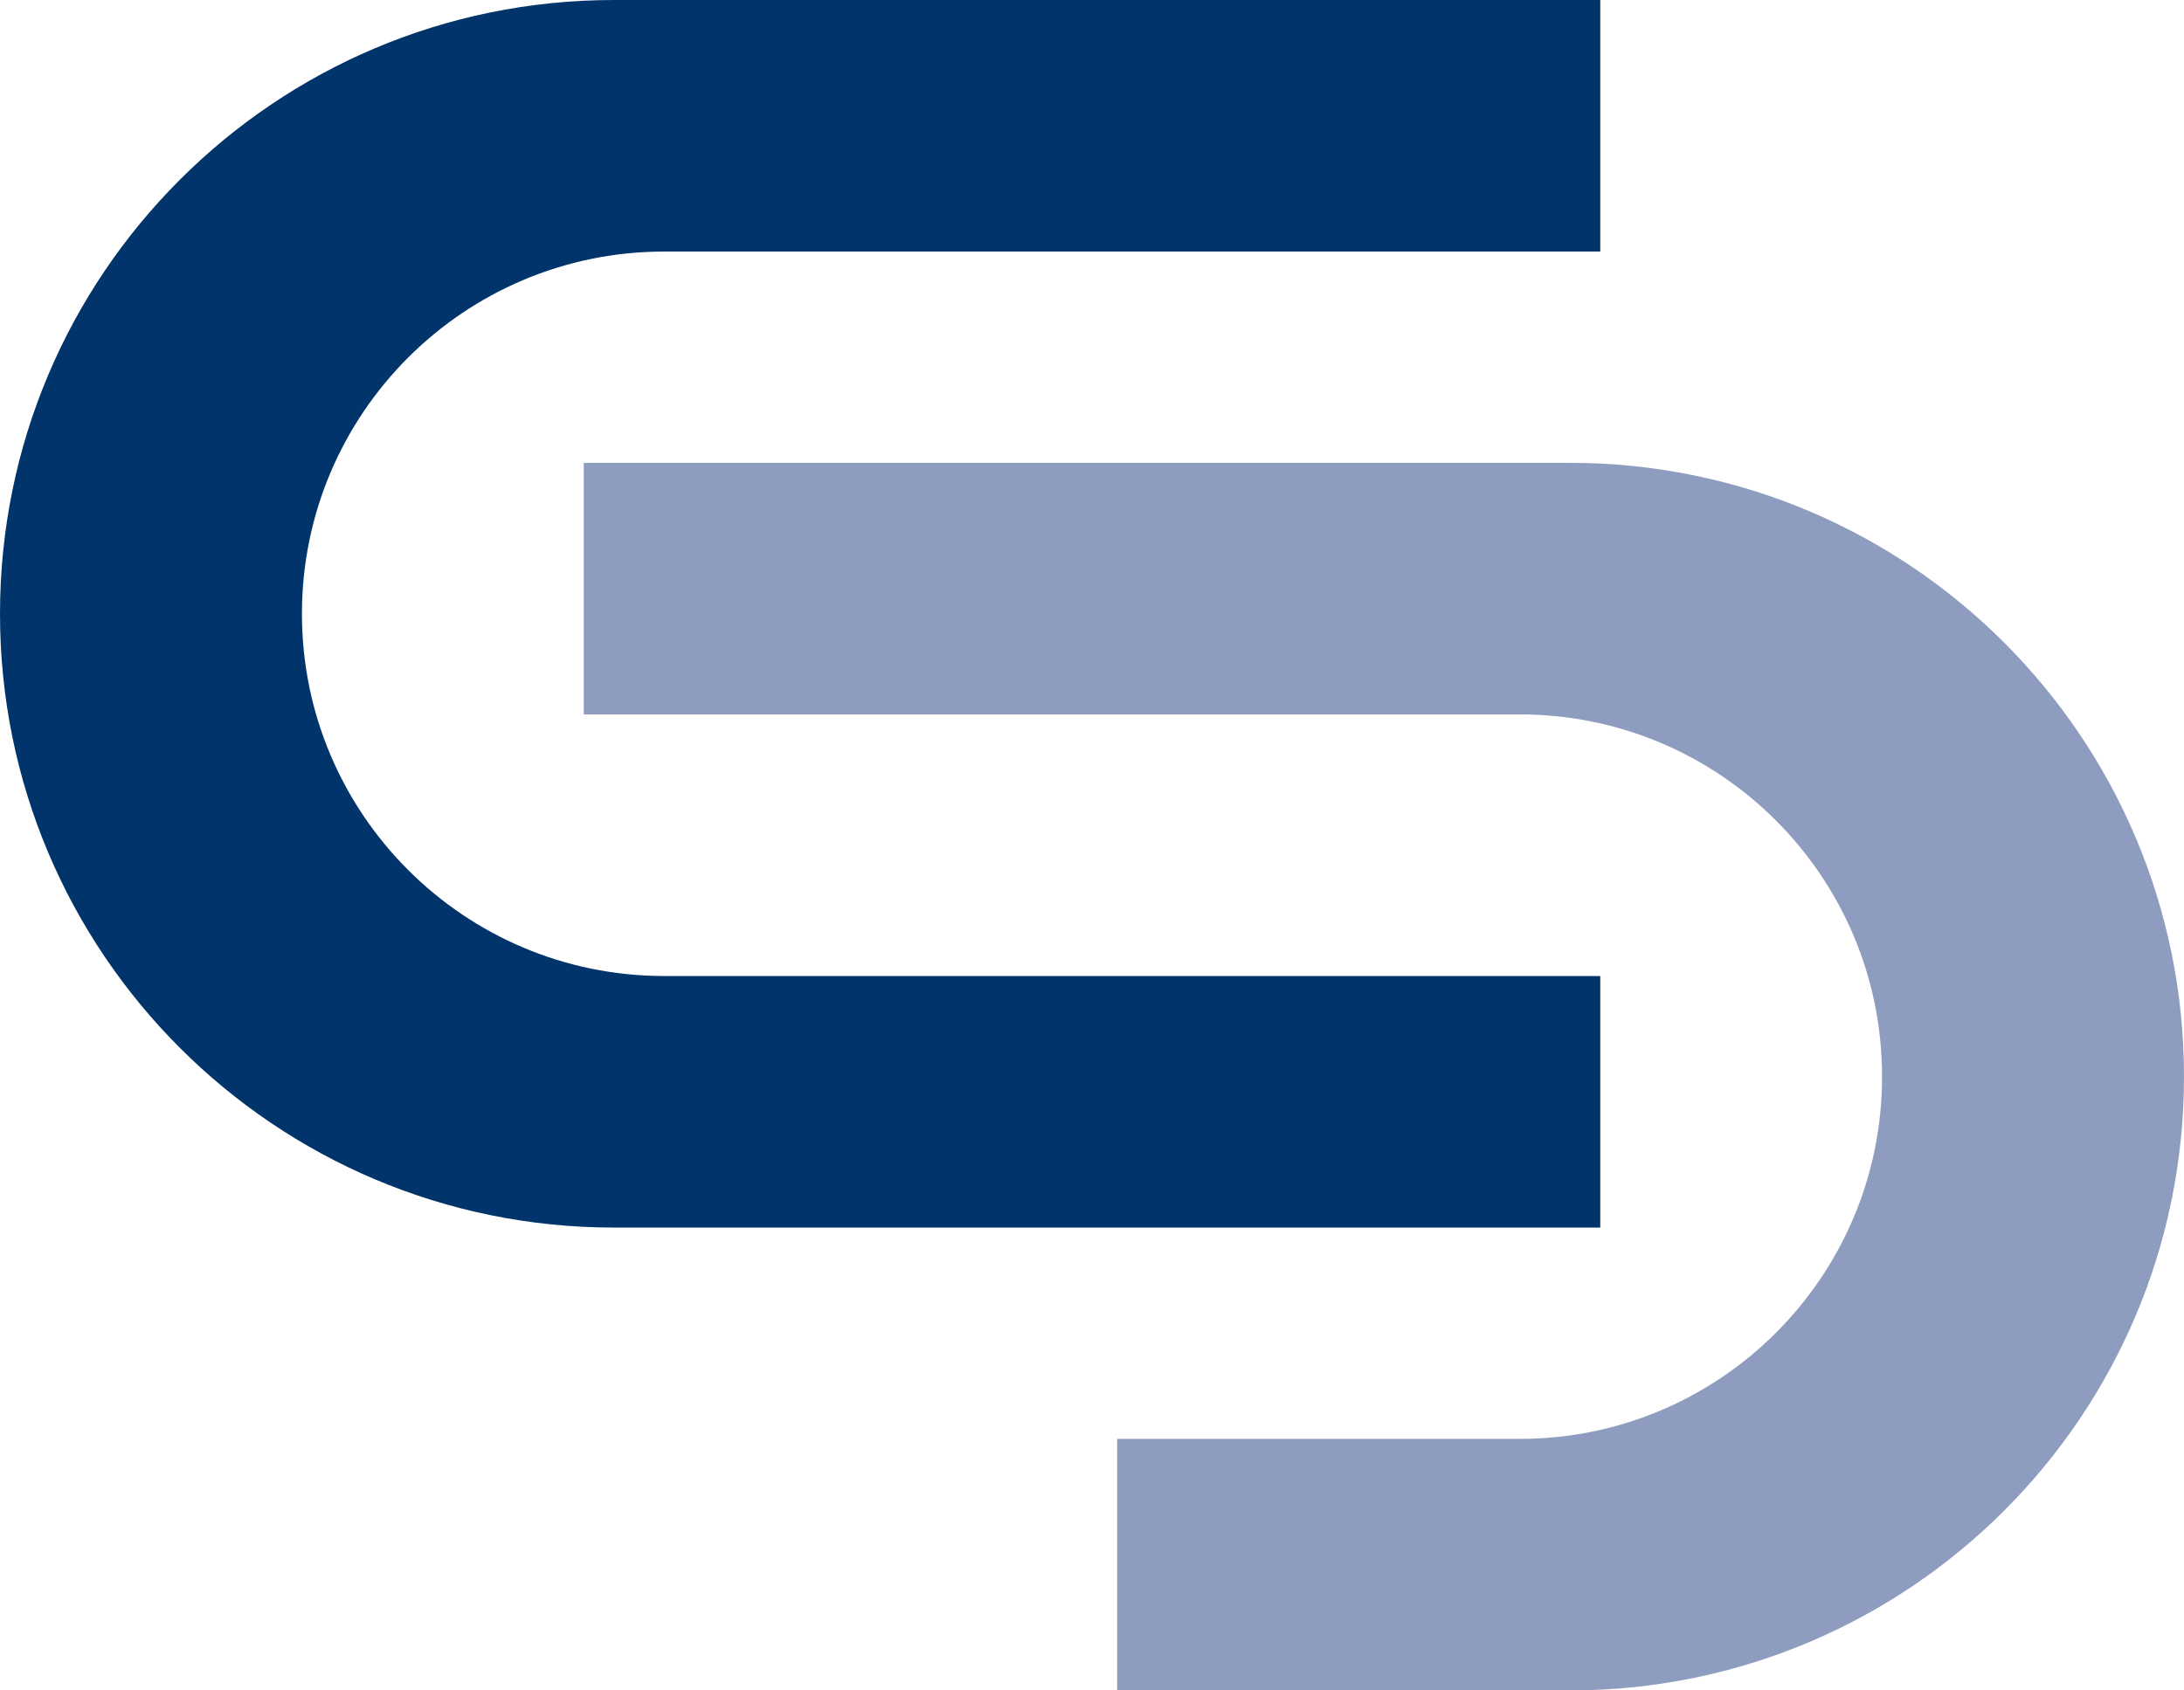
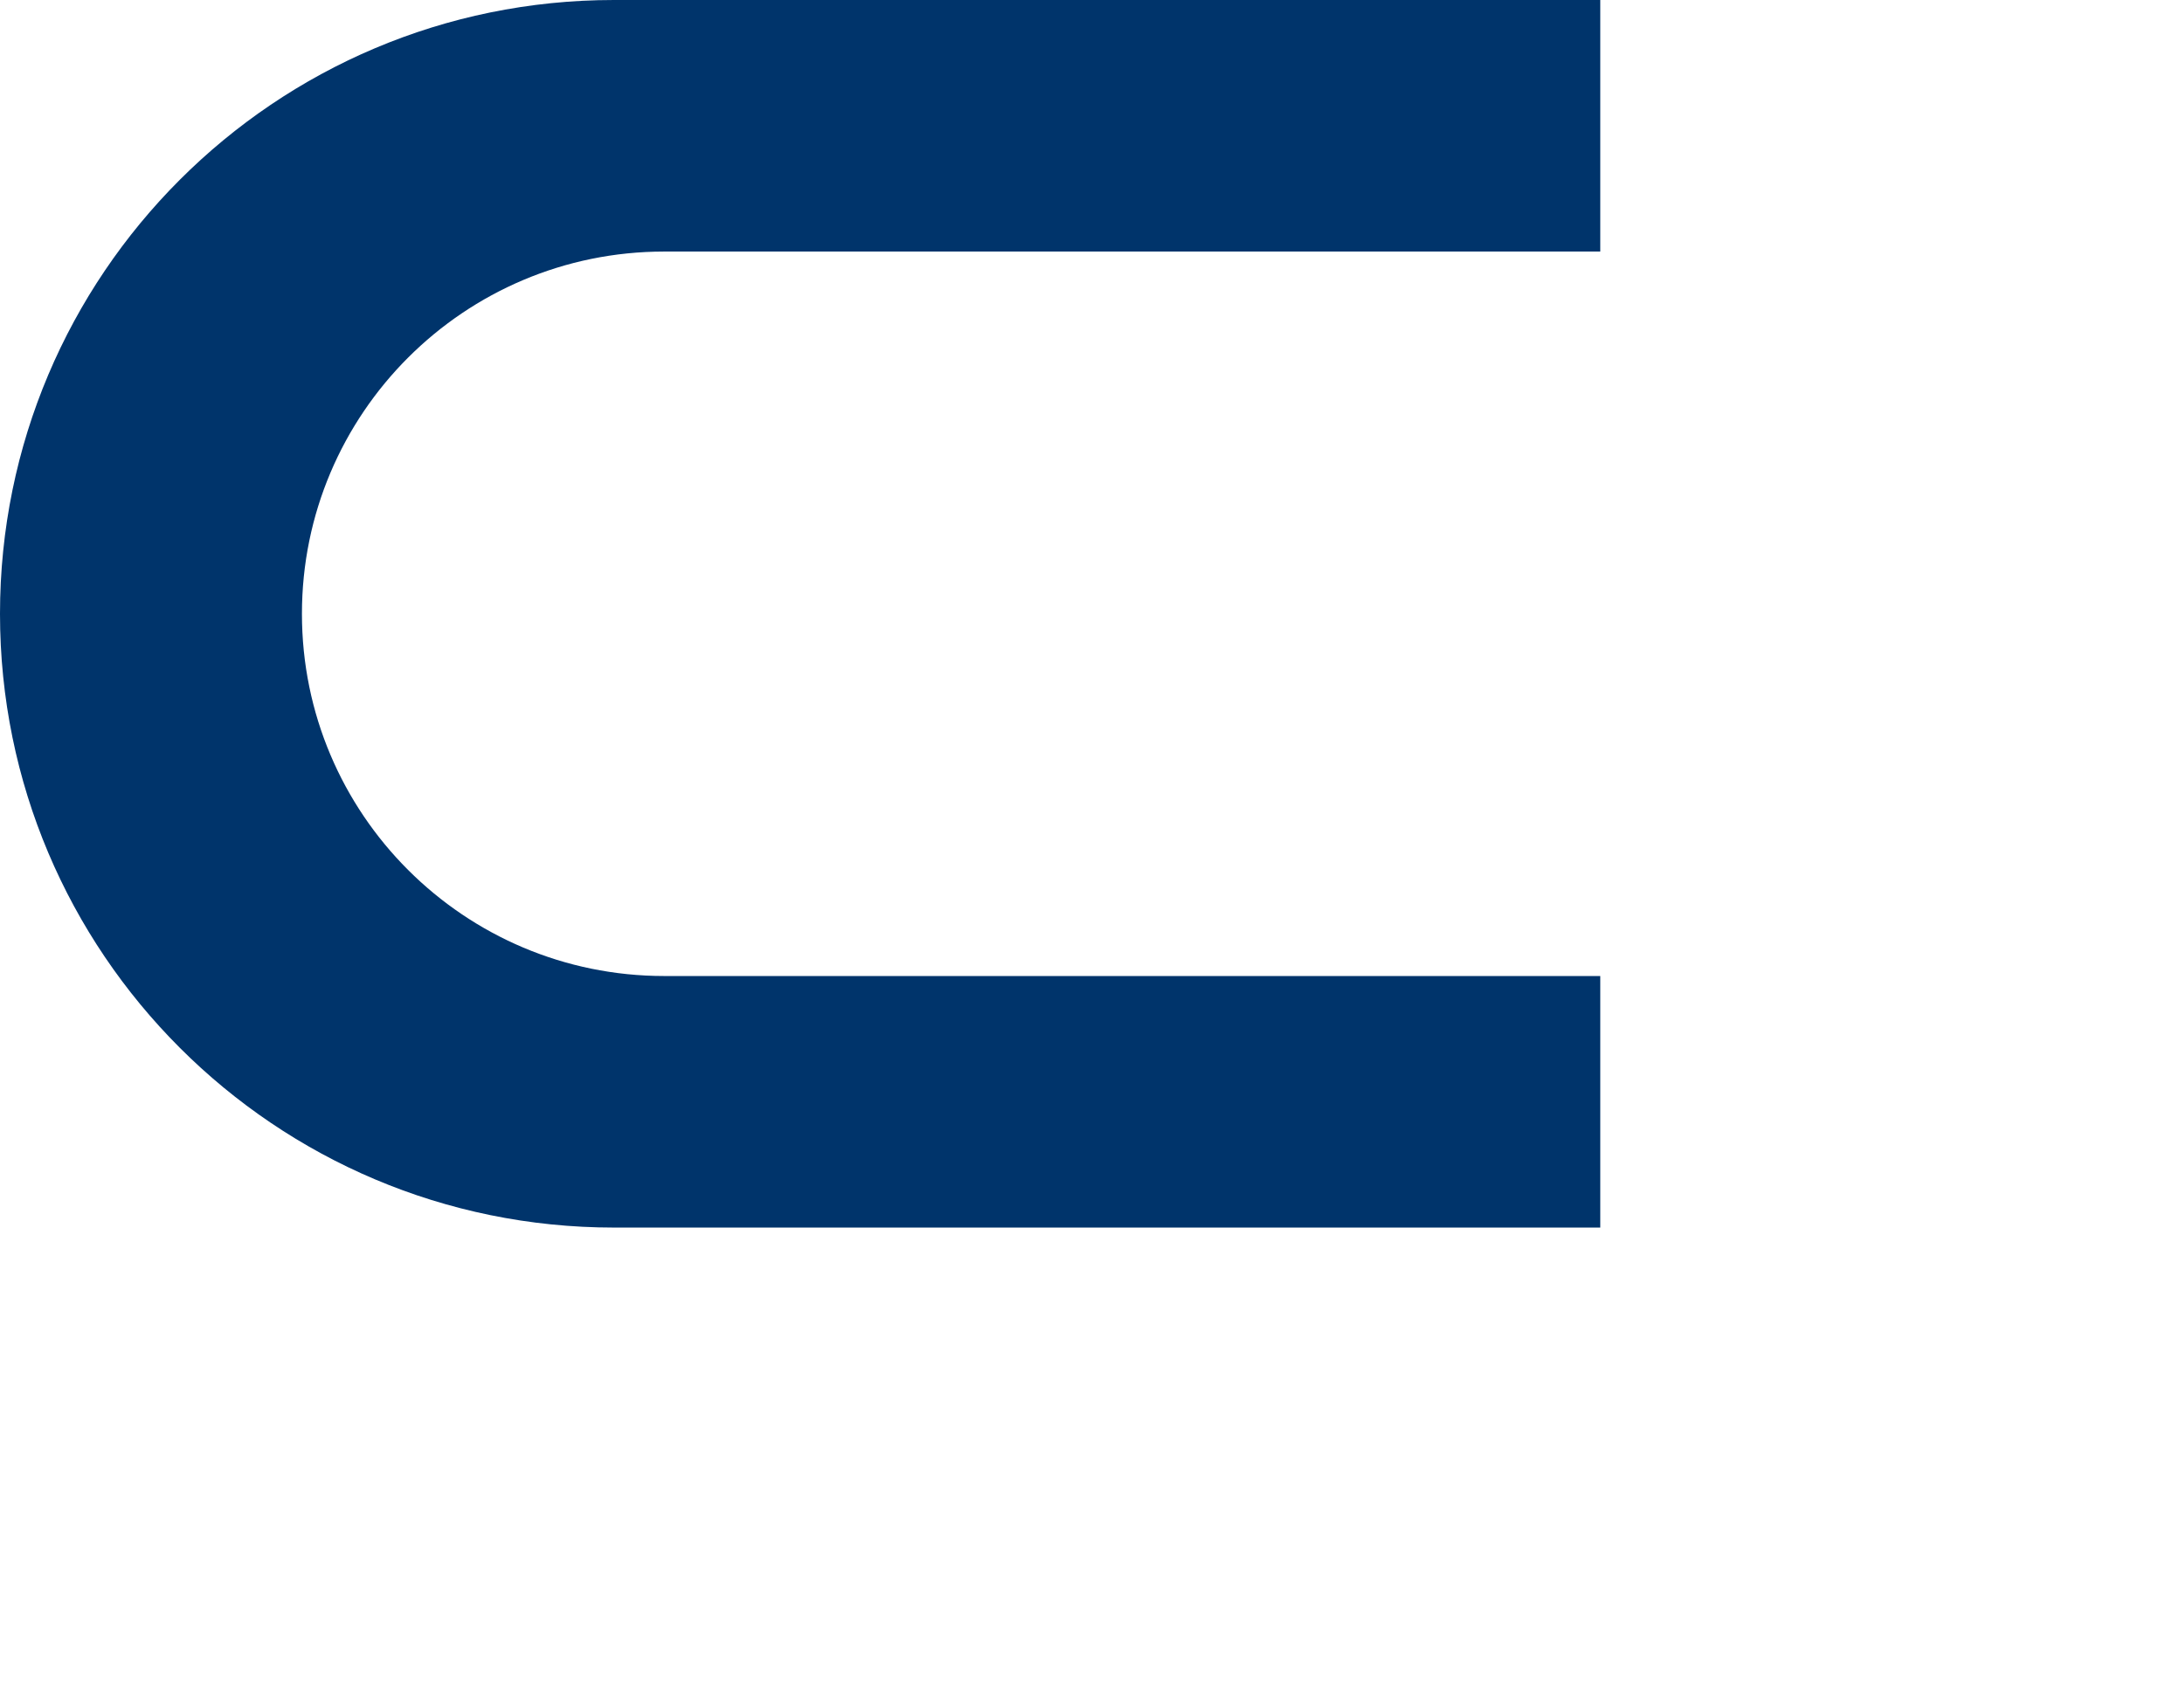
<svg xmlns="http://www.w3.org/2000/svg" width="217" height="168" viewBox="0 0 217 168" fill="none">
  <path fill-rule="evenodd" clip-rule="evenodd" d="M61 0C27.311 0 0 27.311 0 61C0 94.689 27.311 122 61 122H159V97H66C46.118 97 30 80.882 30 61C30 41.118 46.118 25 66 25H159V0H61Z" fill="#00346B" />
-   <path d="M156 168C189.689 168 217 140.689 217 107C217 73.311 189.689 46 156 46L58 46L58 71L151 71C170.882 71 187 87.118 187 107C187 126.882 170.882 143 151 143L111 143L111 168L156 168Z" fill="#8E9DBF" />
</svg>